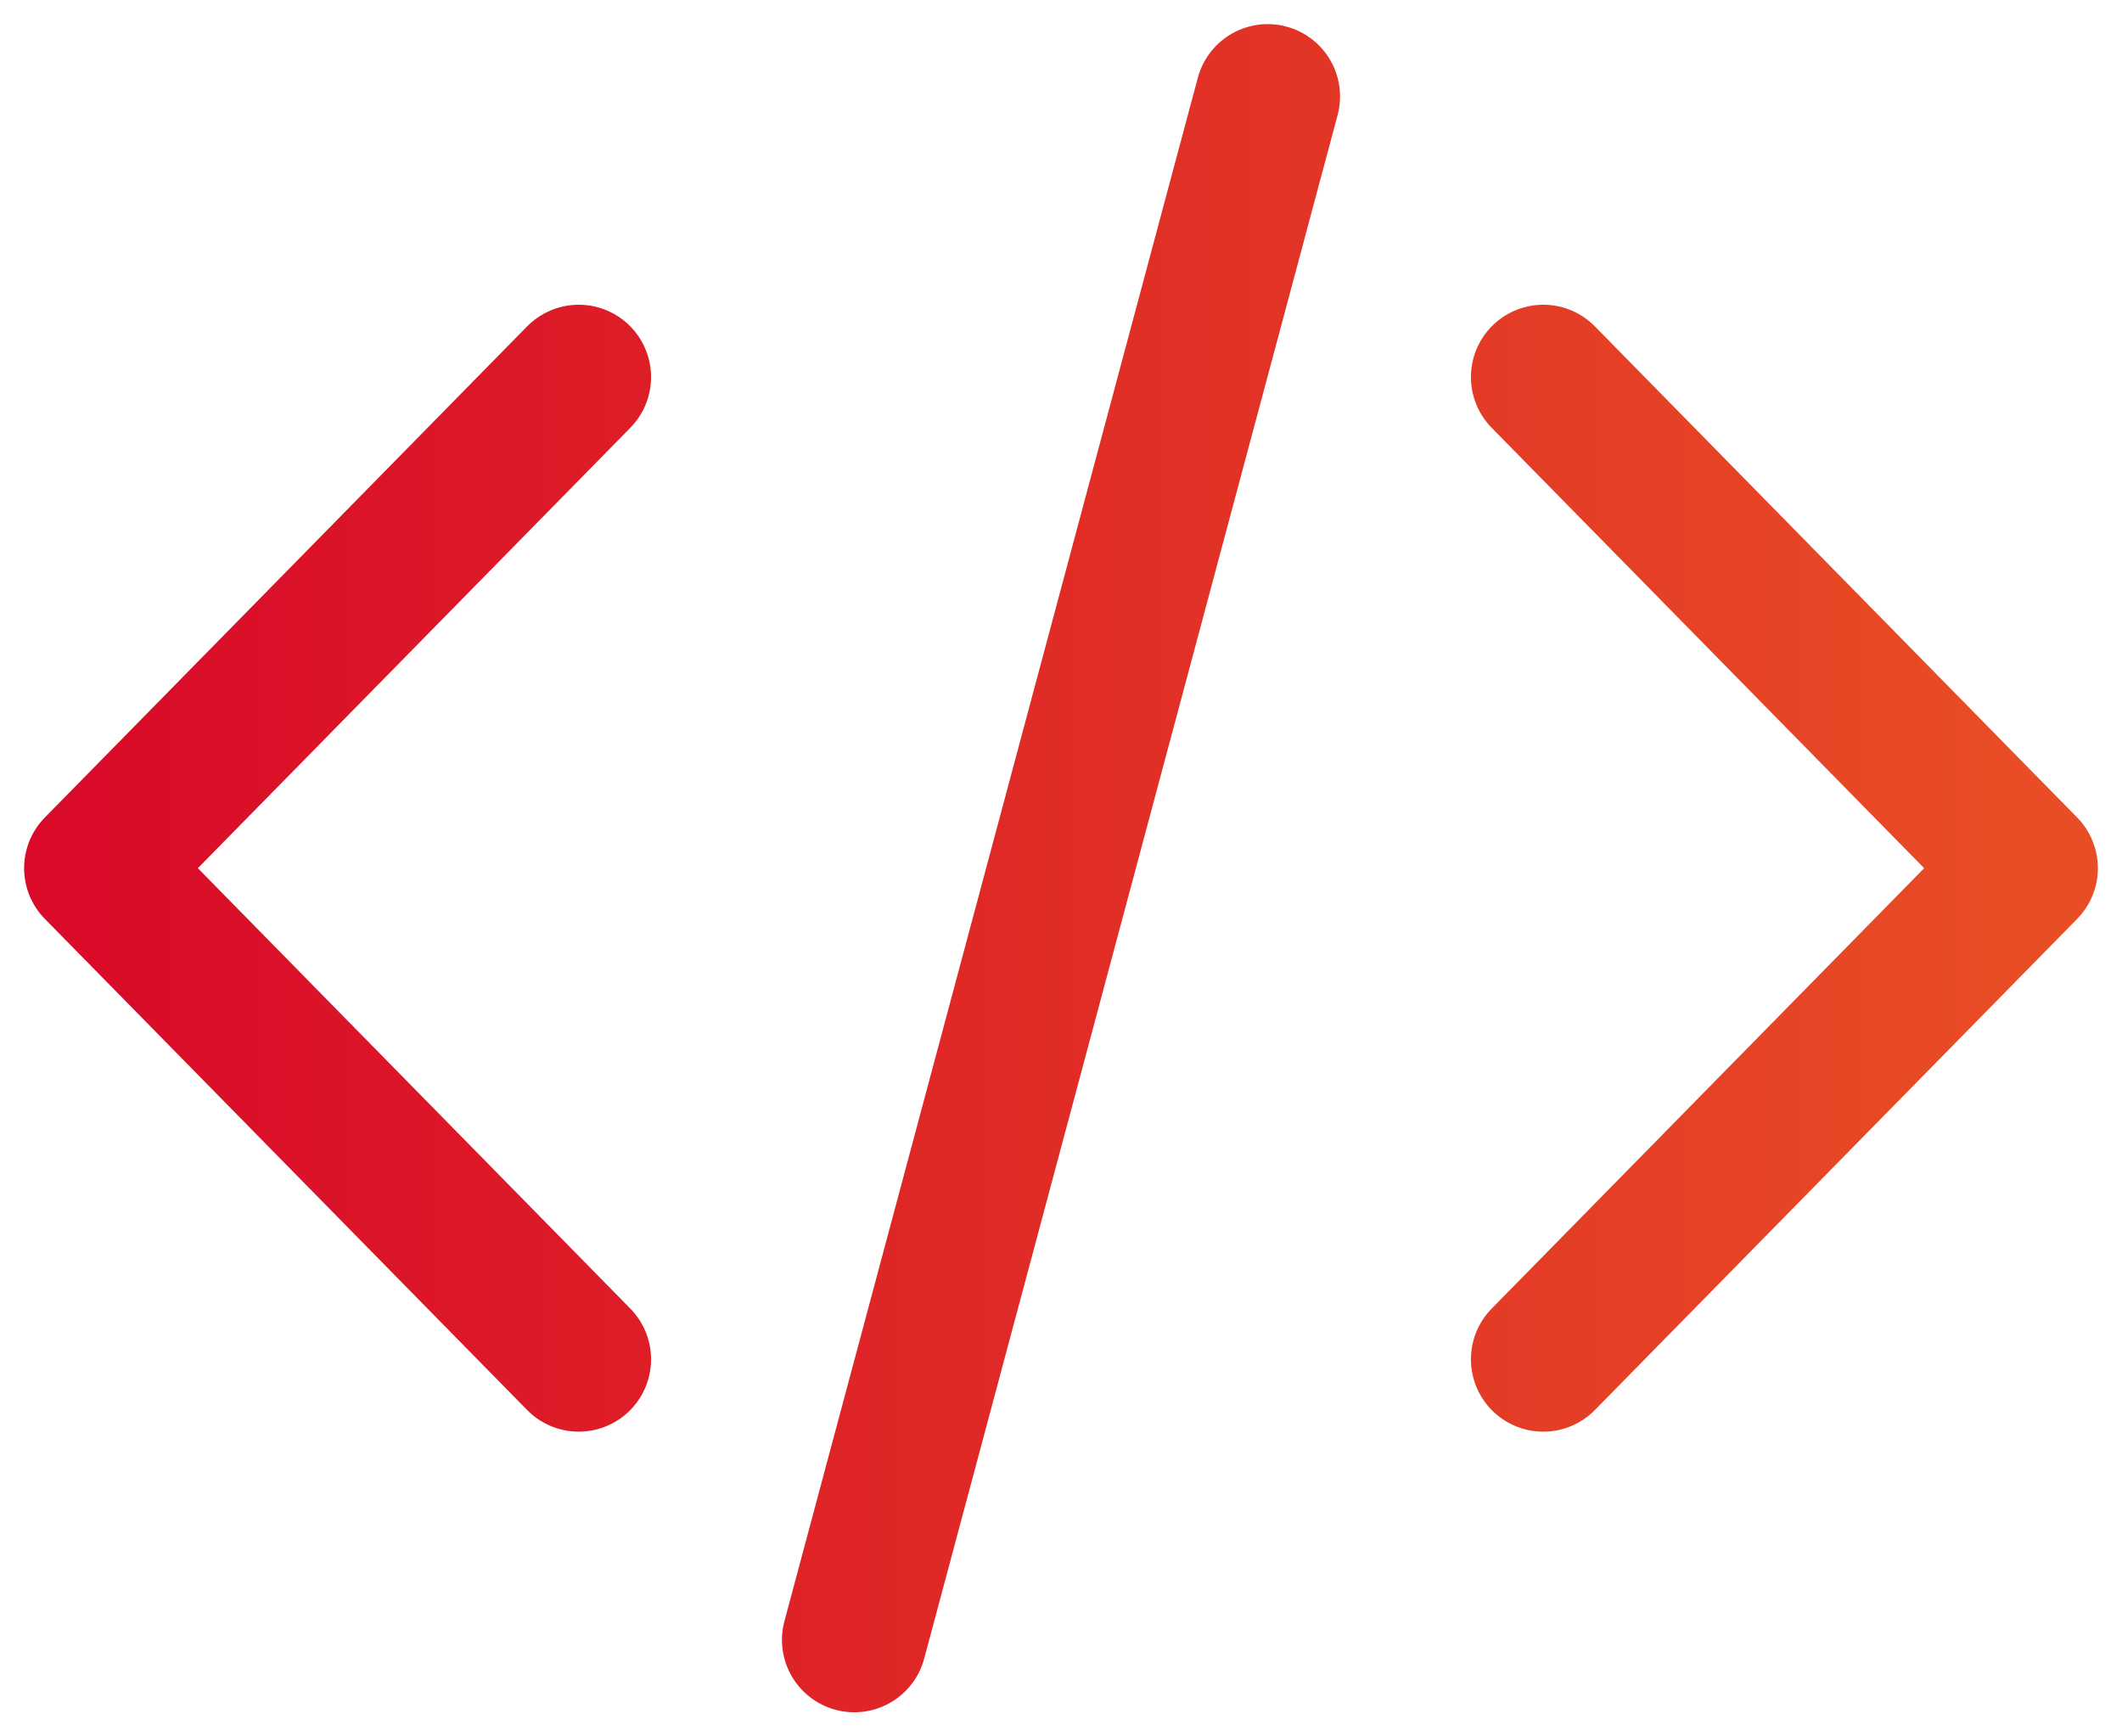
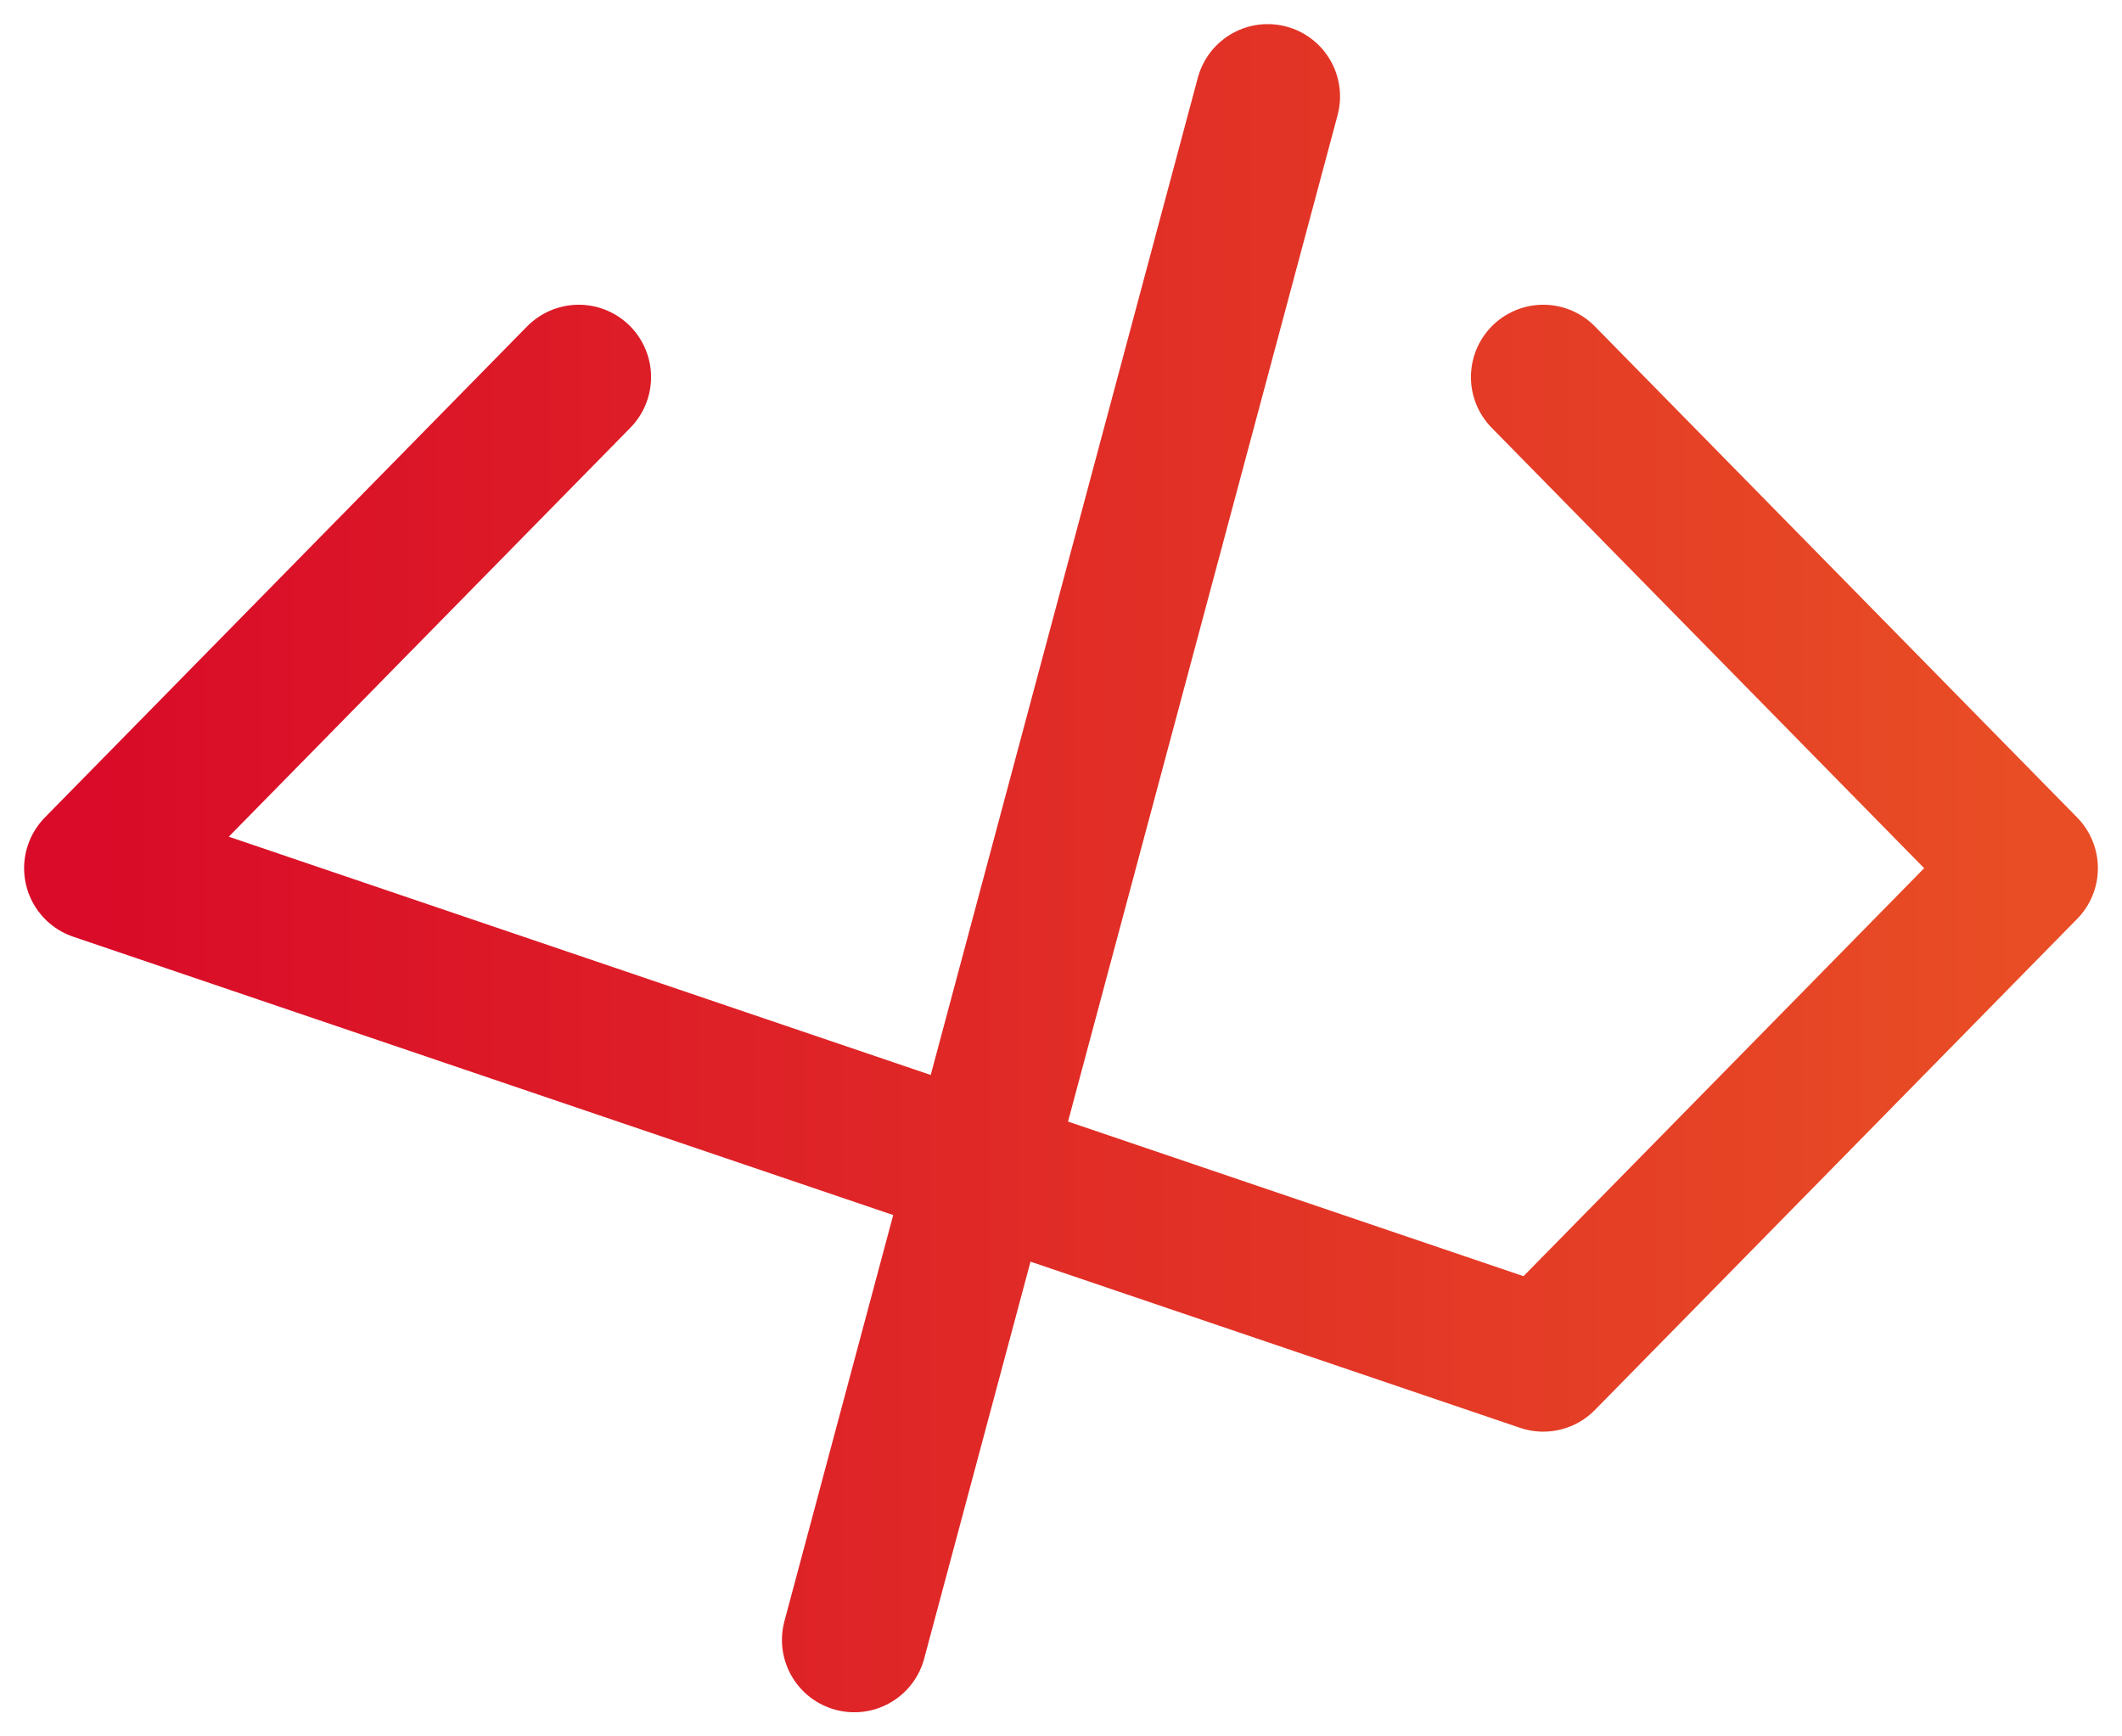
<svg xmlns="http://www.w3.org/2000/svg" width="44px" height="36px" viewBox="0 0 44 36" version="1.1">
  <title>development</title>
  <defs>
    <linearGradient x1="0%" y1="50%" x2="100%" y2="50%" id="linearGradient-1">
      <stop stop-color="#D90B28" offset="0%" />
      <stop stop-color="#E84D25" offset="100%" />
    </linearGradient>
  </defs>
  <g id="Website" stroke="none" stroke-width="1" fill="none" fill-rule="evenodd" stroke-linecap="round" stroke-linejoin="round">
    <g id="Adobe-&amp;-Magento---Desktop" transform="translate(-1343, -2782)" stroke="url(#linearGradient-1)" stroke-width="3">
-       <path d="M1375,2789.818 L1385,2800 L1375,2810.182 M1355,2810.182 L1345,2800 L1355,2789.818 M1369.286,2784 L1360.714,2816" id="development" />
+       <path d="M1375,2789.818 L1385,2800 L1375,2810.182 L1345,2800 L1355,2789.818 M1369.286,2784 L1360.714,2816" id="development" />
    </g>
  </g>
</svg>